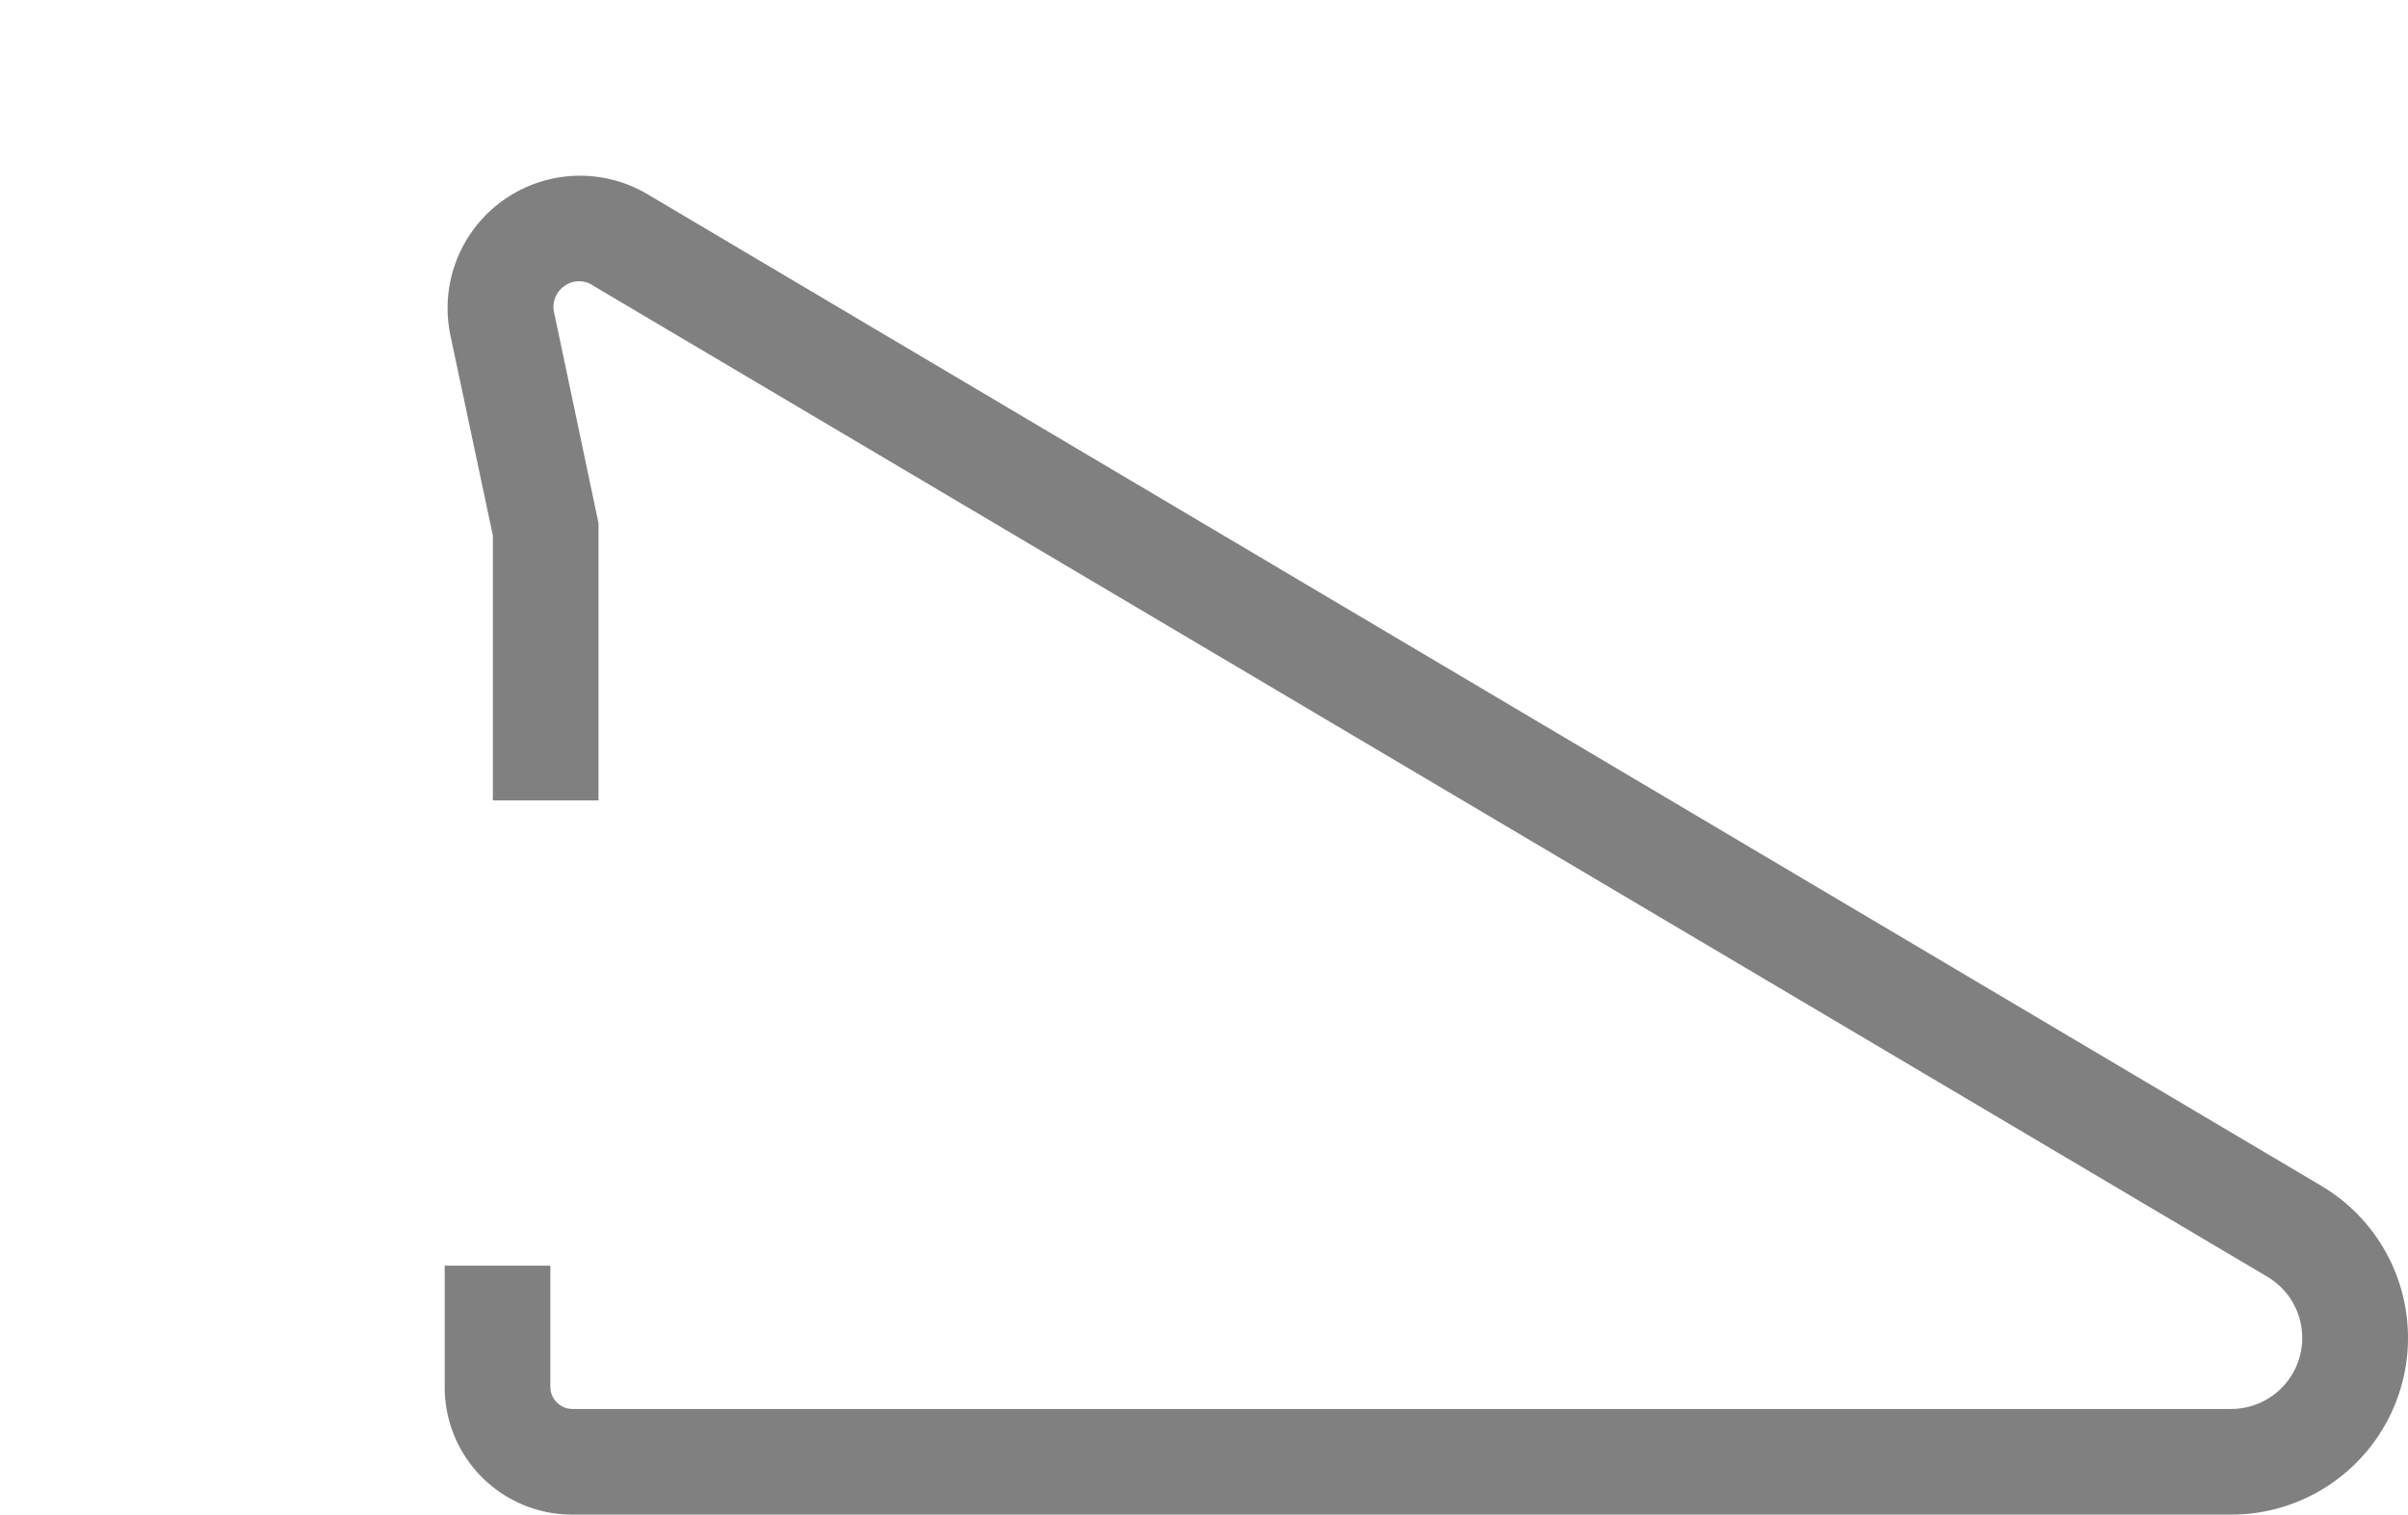
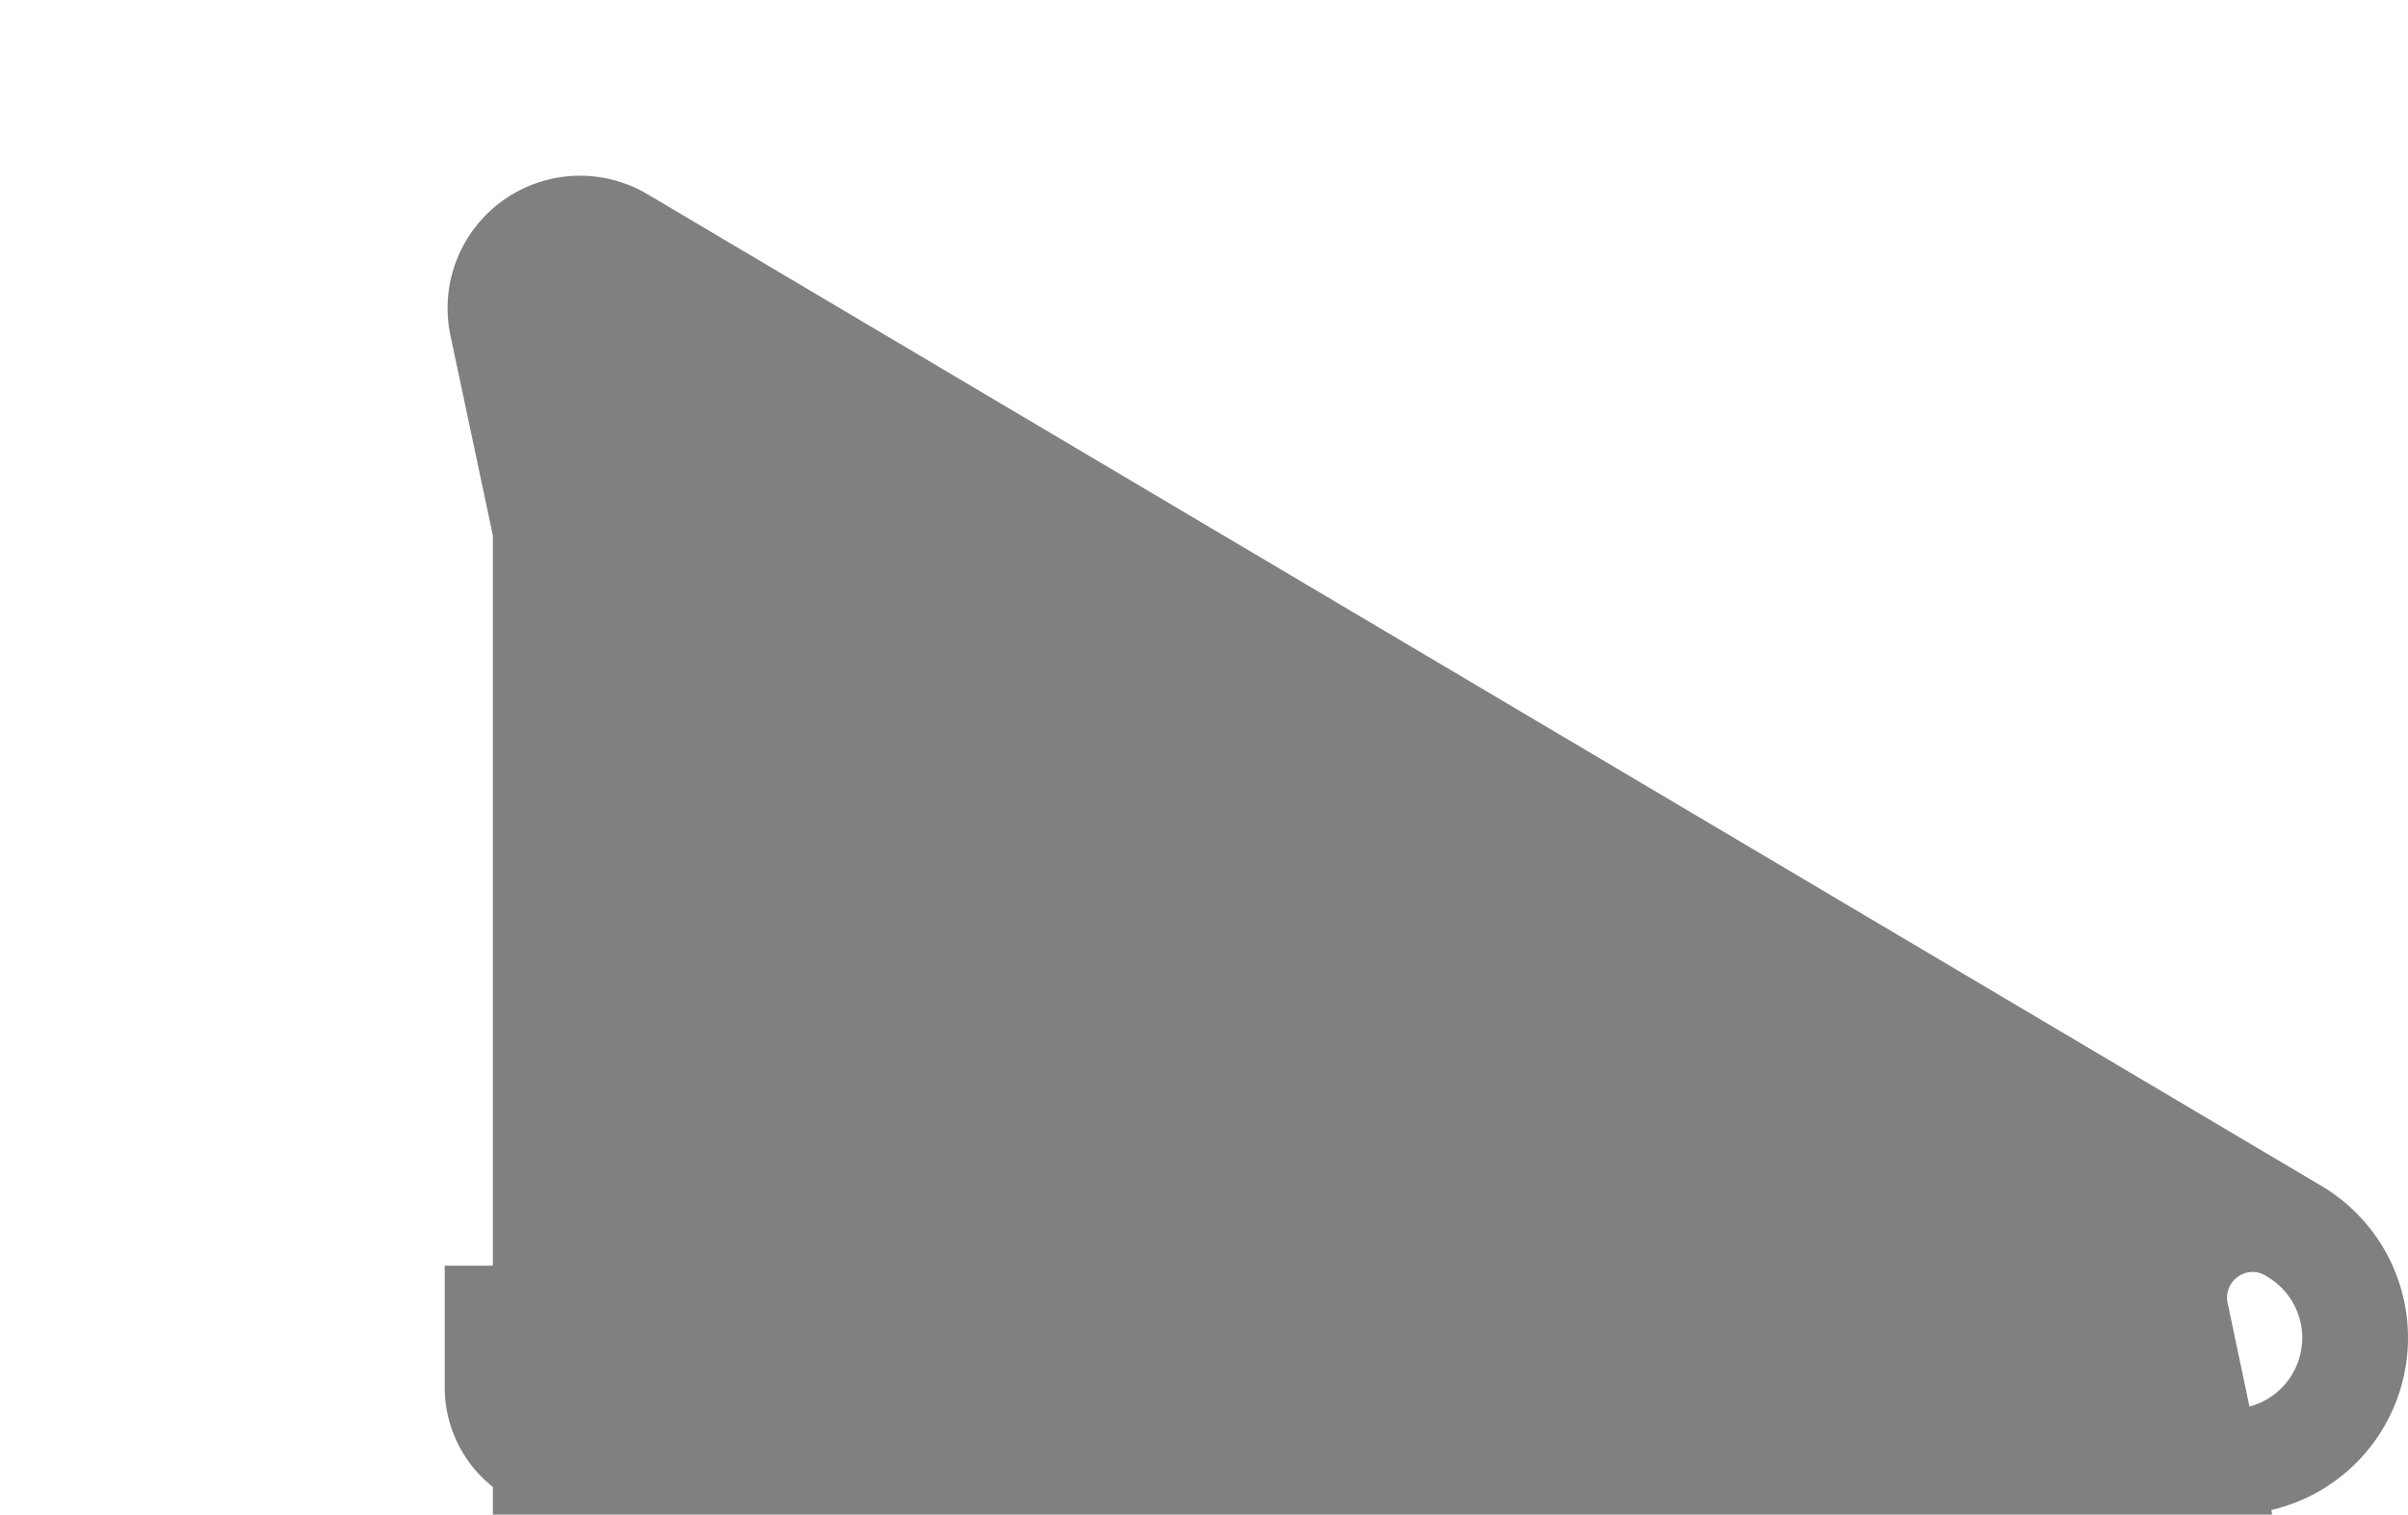
<svg xmlns="http://www.w3.org/2000/svg" id="Livello_2" data-name="Livello 2" viewBox="0 0 62 39">
  <defs>
    <style>.cls-1{fill:gray;}</style>
  </defs>
-   <path class="cls-1" d="M57.44,39H14.73a3.28,3.28,0,0,1-3.28-3.29V32.59h2.72v3.12a.57.57,0,0,0,.56.57H57.44a1.83,1.83,0,0,0,.93-3.41L15.28,7.36a.64.64,0,0,0-.74,0,.65.65,0,0,0-.27.7l1.14,5.41v7.14H12.69V13.79L11.6,8.65A3.41,3.41,0,0,1,16.67,5L59.76,30.53A4.55,4.55,0,0,1,57.44,39Z" />
+   <path class="cls-1" d="M57.44,39H14.73a3.28,3.28,0,0,1-3.28-3.29V32.59h2.72v3.12a.57.57,0,0,0,.56.57H57.44a1.83,1.83,0,0,0,.93-3.41a.64.64,0,0,0-.74,0,.65.65,0,0,0-.27.7l1.14,5.41v7.14H12.69V13.79L11.6,8.65A3.41,3.41,0,0,1,16.67,5L59.76,30.53A4.55,4.55,0,0,1,57.44,39Z" />
</svg>